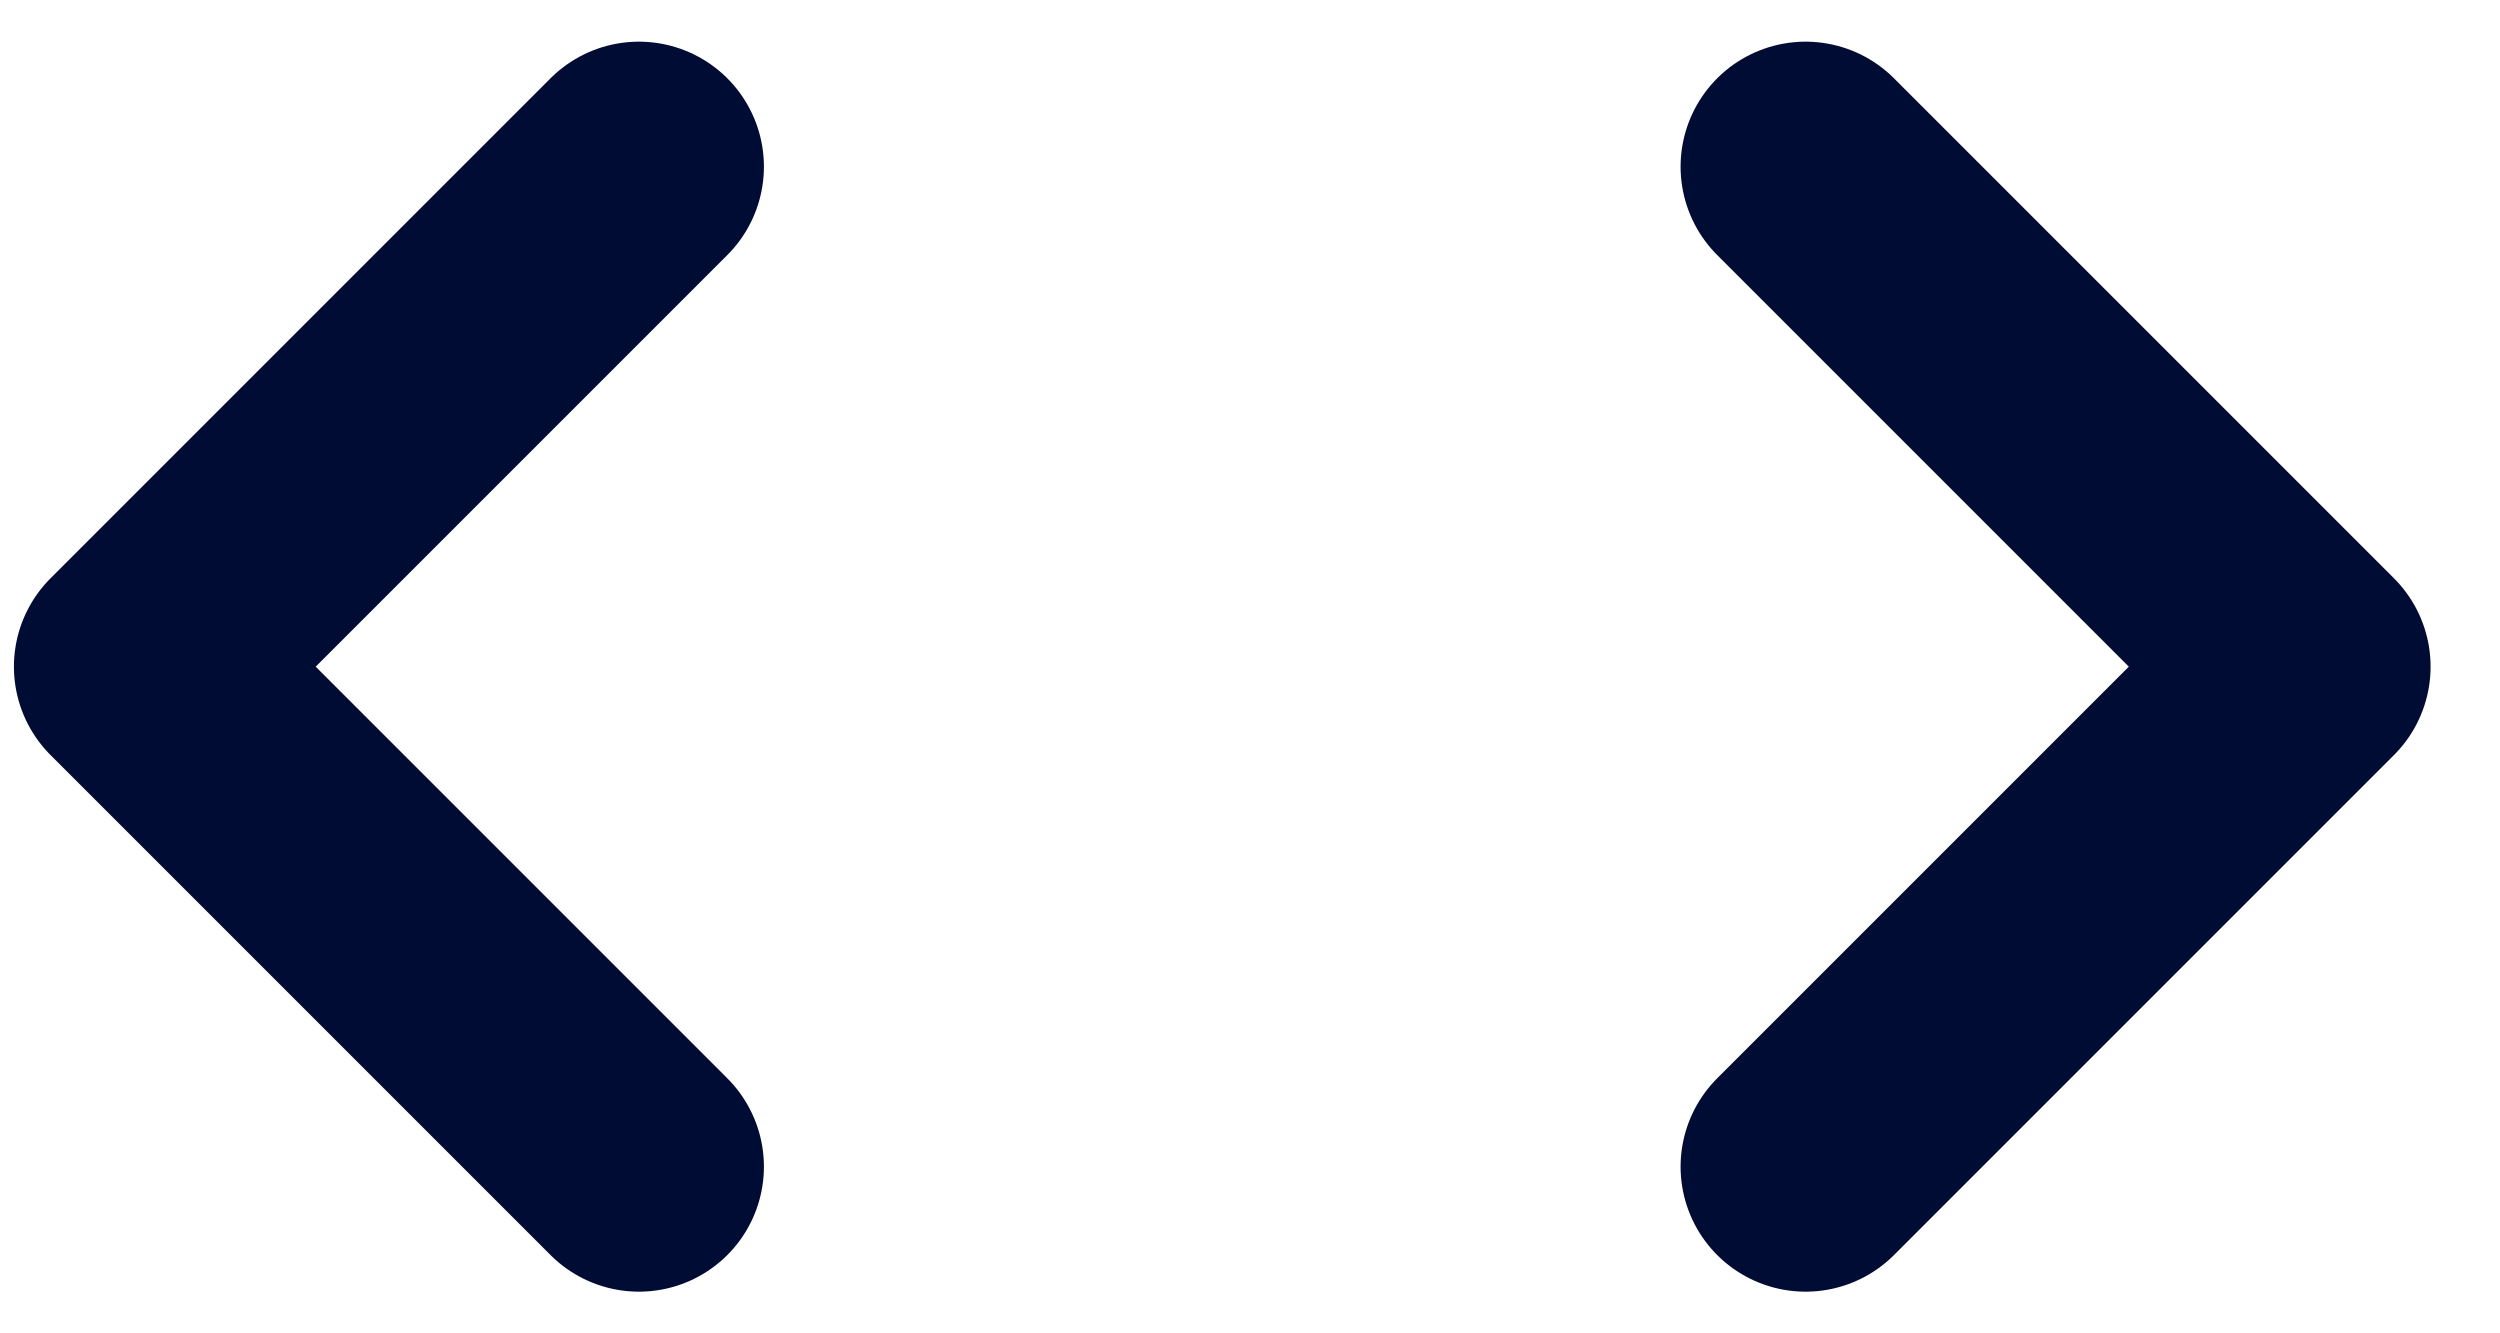
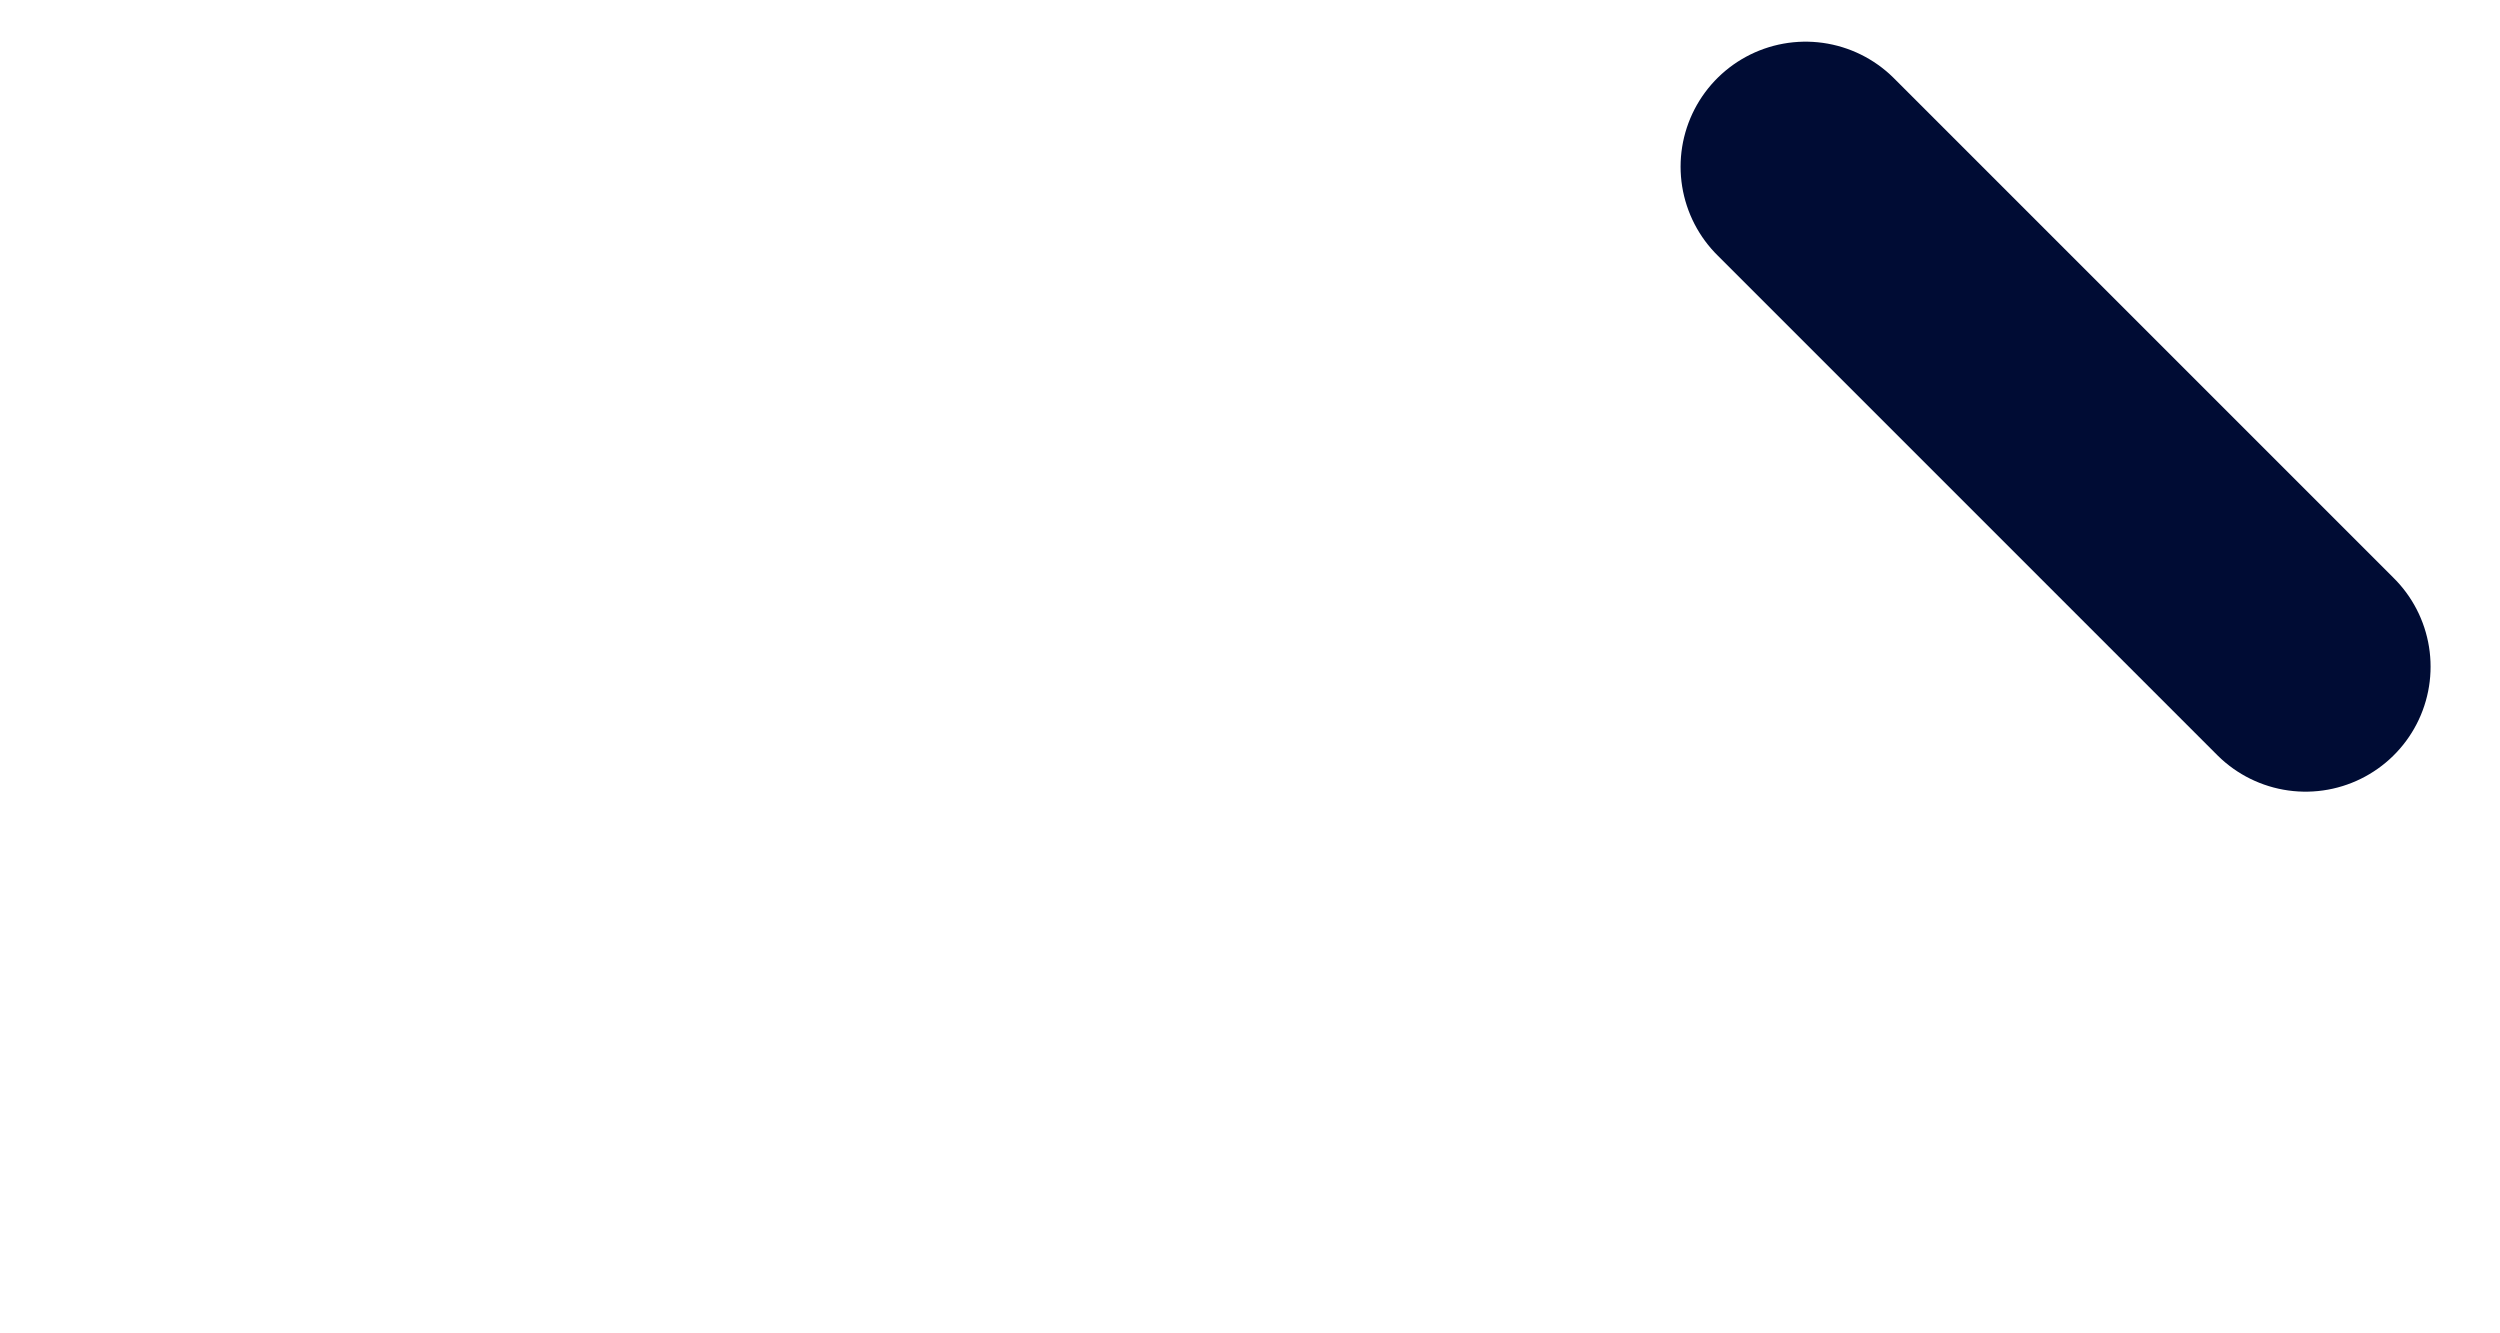
<svg xmlns="http://www.w3.org/2000/svg" width="30" height="16" viewBox="0 0 30 16" fill="none">
-   <path d="M21.667 2L27.667 8L21.667 14" stroke="#000C34" stroke-width="3" stroke-linecap="round" stroke-linejoin="round" />
-   <path d="M7.667 14L1.667 8L7.667 2" stroke="#000C34" stroke-width="3" stroke-linecap="round" stroke-linejoin="round" />
+   <path d="M21.667 2L27.667 8" stroke="#000C34" stroke-width="3" stroke-linecap="round" stroke-linejoin="round" />
</svg>